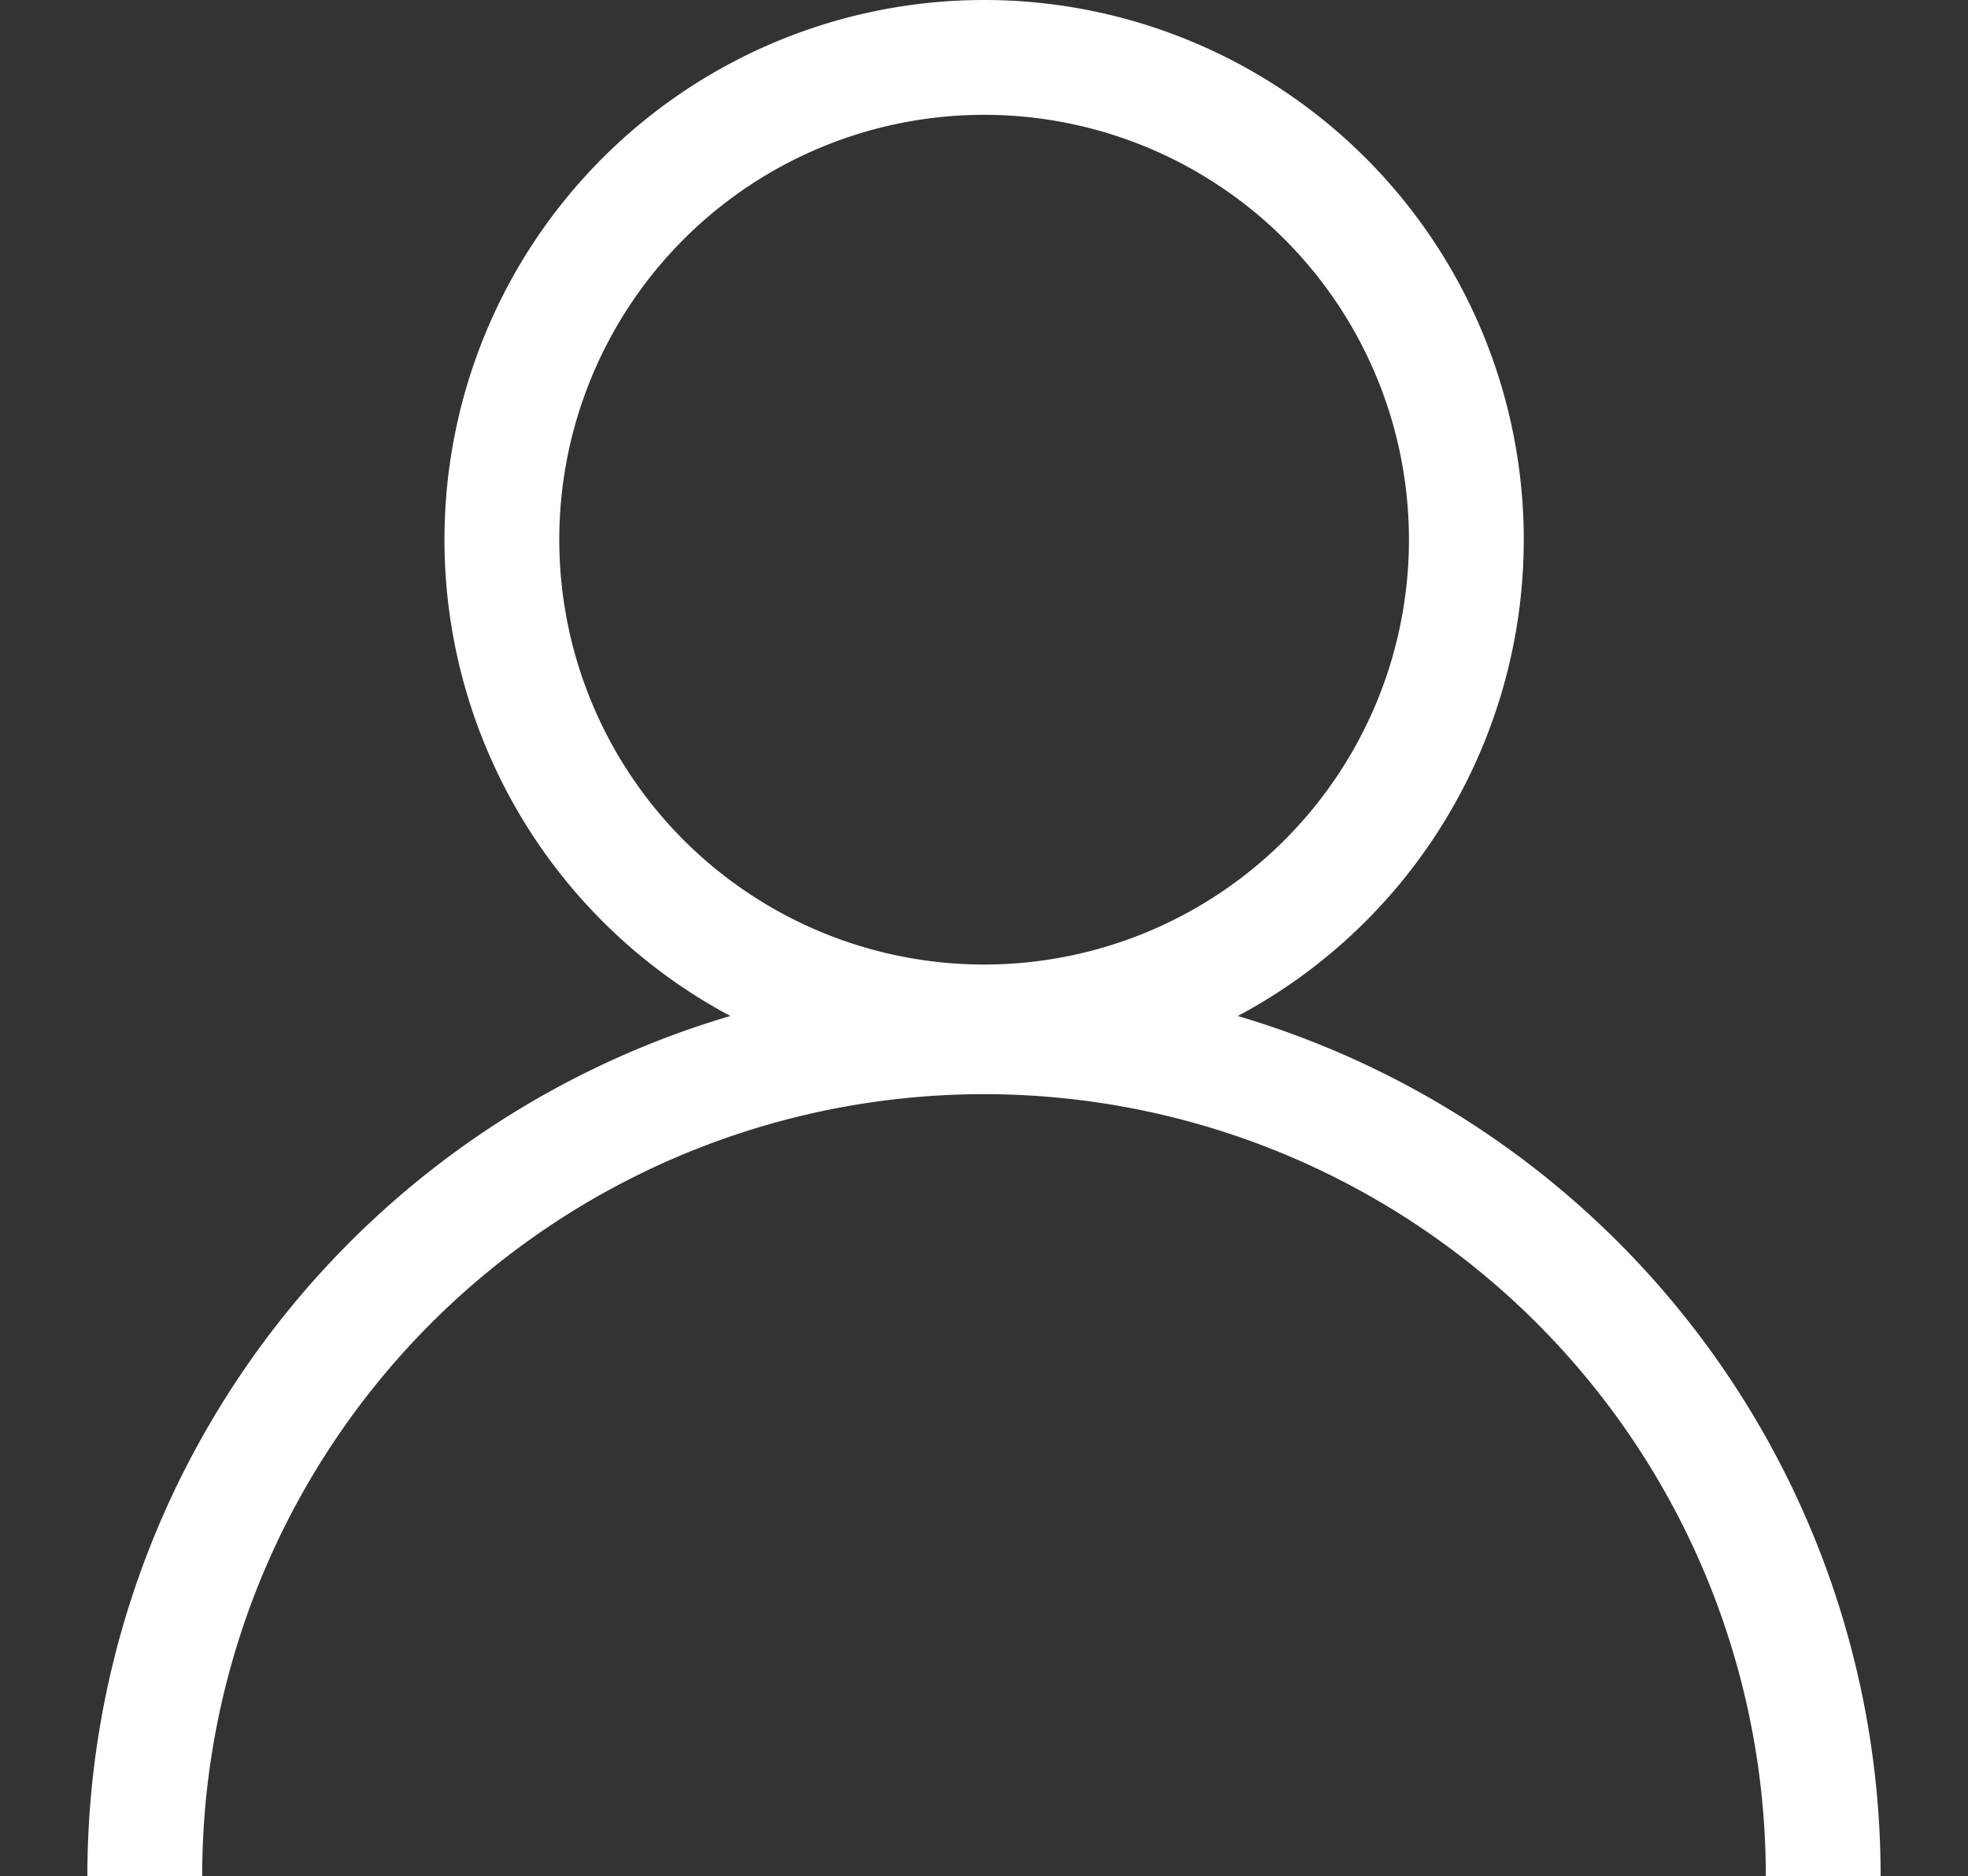
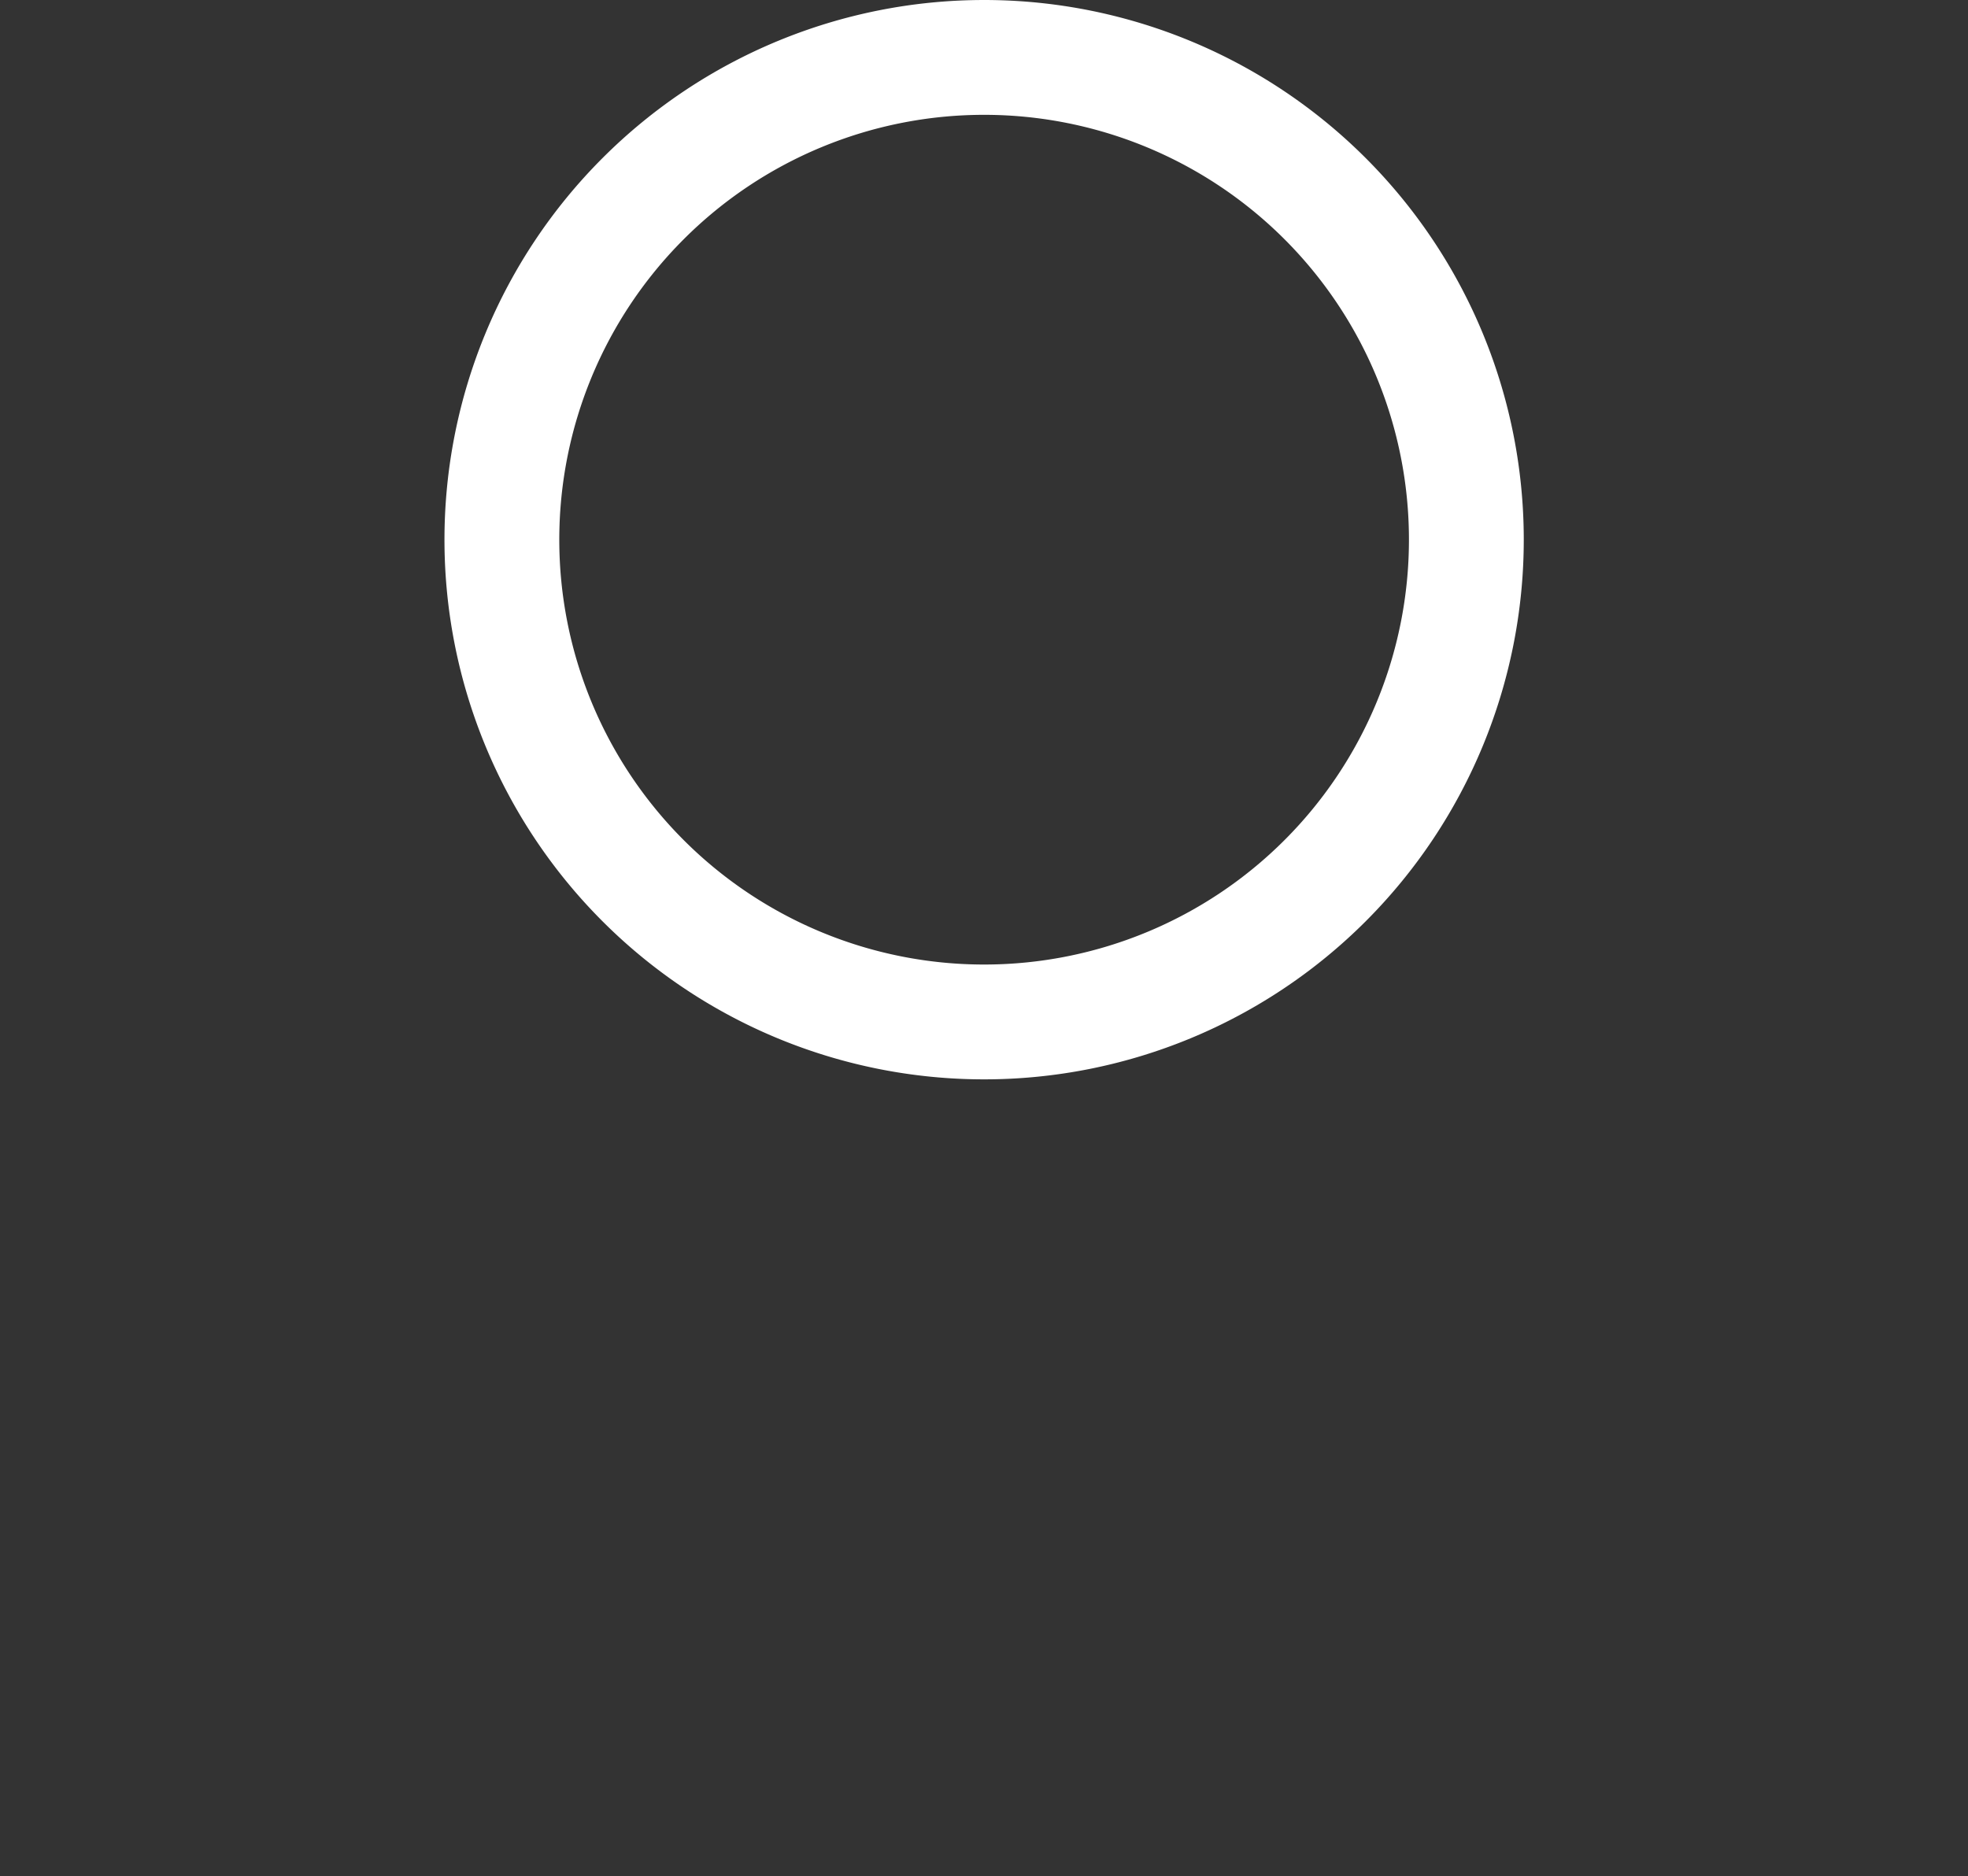
<svg xmlns="http://www.w3.org/2000/svg" width="17.14" height="16.339" viewBox="0 0 17.14 16.339">
  <rect x="0" y="0" width="17.14" height="16.339" fill="#333333" stroke="none" />
  <defs>
    <clipPath id="clip-path">
-       <rect id="Rectangle_27" data-name="Rectangle 27" width="17.14" height="8.574" fill="none" stroke="#fff" stroke-width="1" />
-     </clipPath>
+       </clipPath>
  </defs>
  <g id="Group_25" data-name="Group 25" transform="translate(0 0.5)">
    <g id="Icon_feather-user-plus" data-name="Icon feather-user-plus" transform="translate(4.368)">
-       <path id="Path_4" data-name="Path 4" d="M15.153,8.7a4.2,4.2,0,1,1-4.2-4.2,4.2,4.2,0,0,1,4.2,4.2Z" transform="translate(-6.75 -4.5)" fill="none" stroke="#fff" stroke-linecap="round" stroke-linejoin="round" stroke-width="1" />
+       <path id="Path_4" data-name="Path 4" d="M15.153,8.7a4.2,4.2,0,1,1-4.2-4.2,4.2,4.2,0,0,1,4.2,4.2" transform="translate(-6.75 -4.5)" fill="none" stroke="#fff" stroke-linecap="round" stroke-linejoin="round" stroke-width="1" />
    </g>
    <g id="Group_26" data-name="Group 26" transform="translate(0 7.264)">
      <g id="Group_25-2" data-name="Group 25" transform="translate(0 0)" clip-path="url(#clip-path)">
-         <path id="Path_5" data-name="Path 5" d="M1.5,8.813a7.309,7.309,0,1,1,14.618,0" transform="translate(-0.239 -0.239)" fill="none" stroke="#fff" stroke-width="1" />
-       </g>
+         </g>
    </g>
  </g>
</svg>